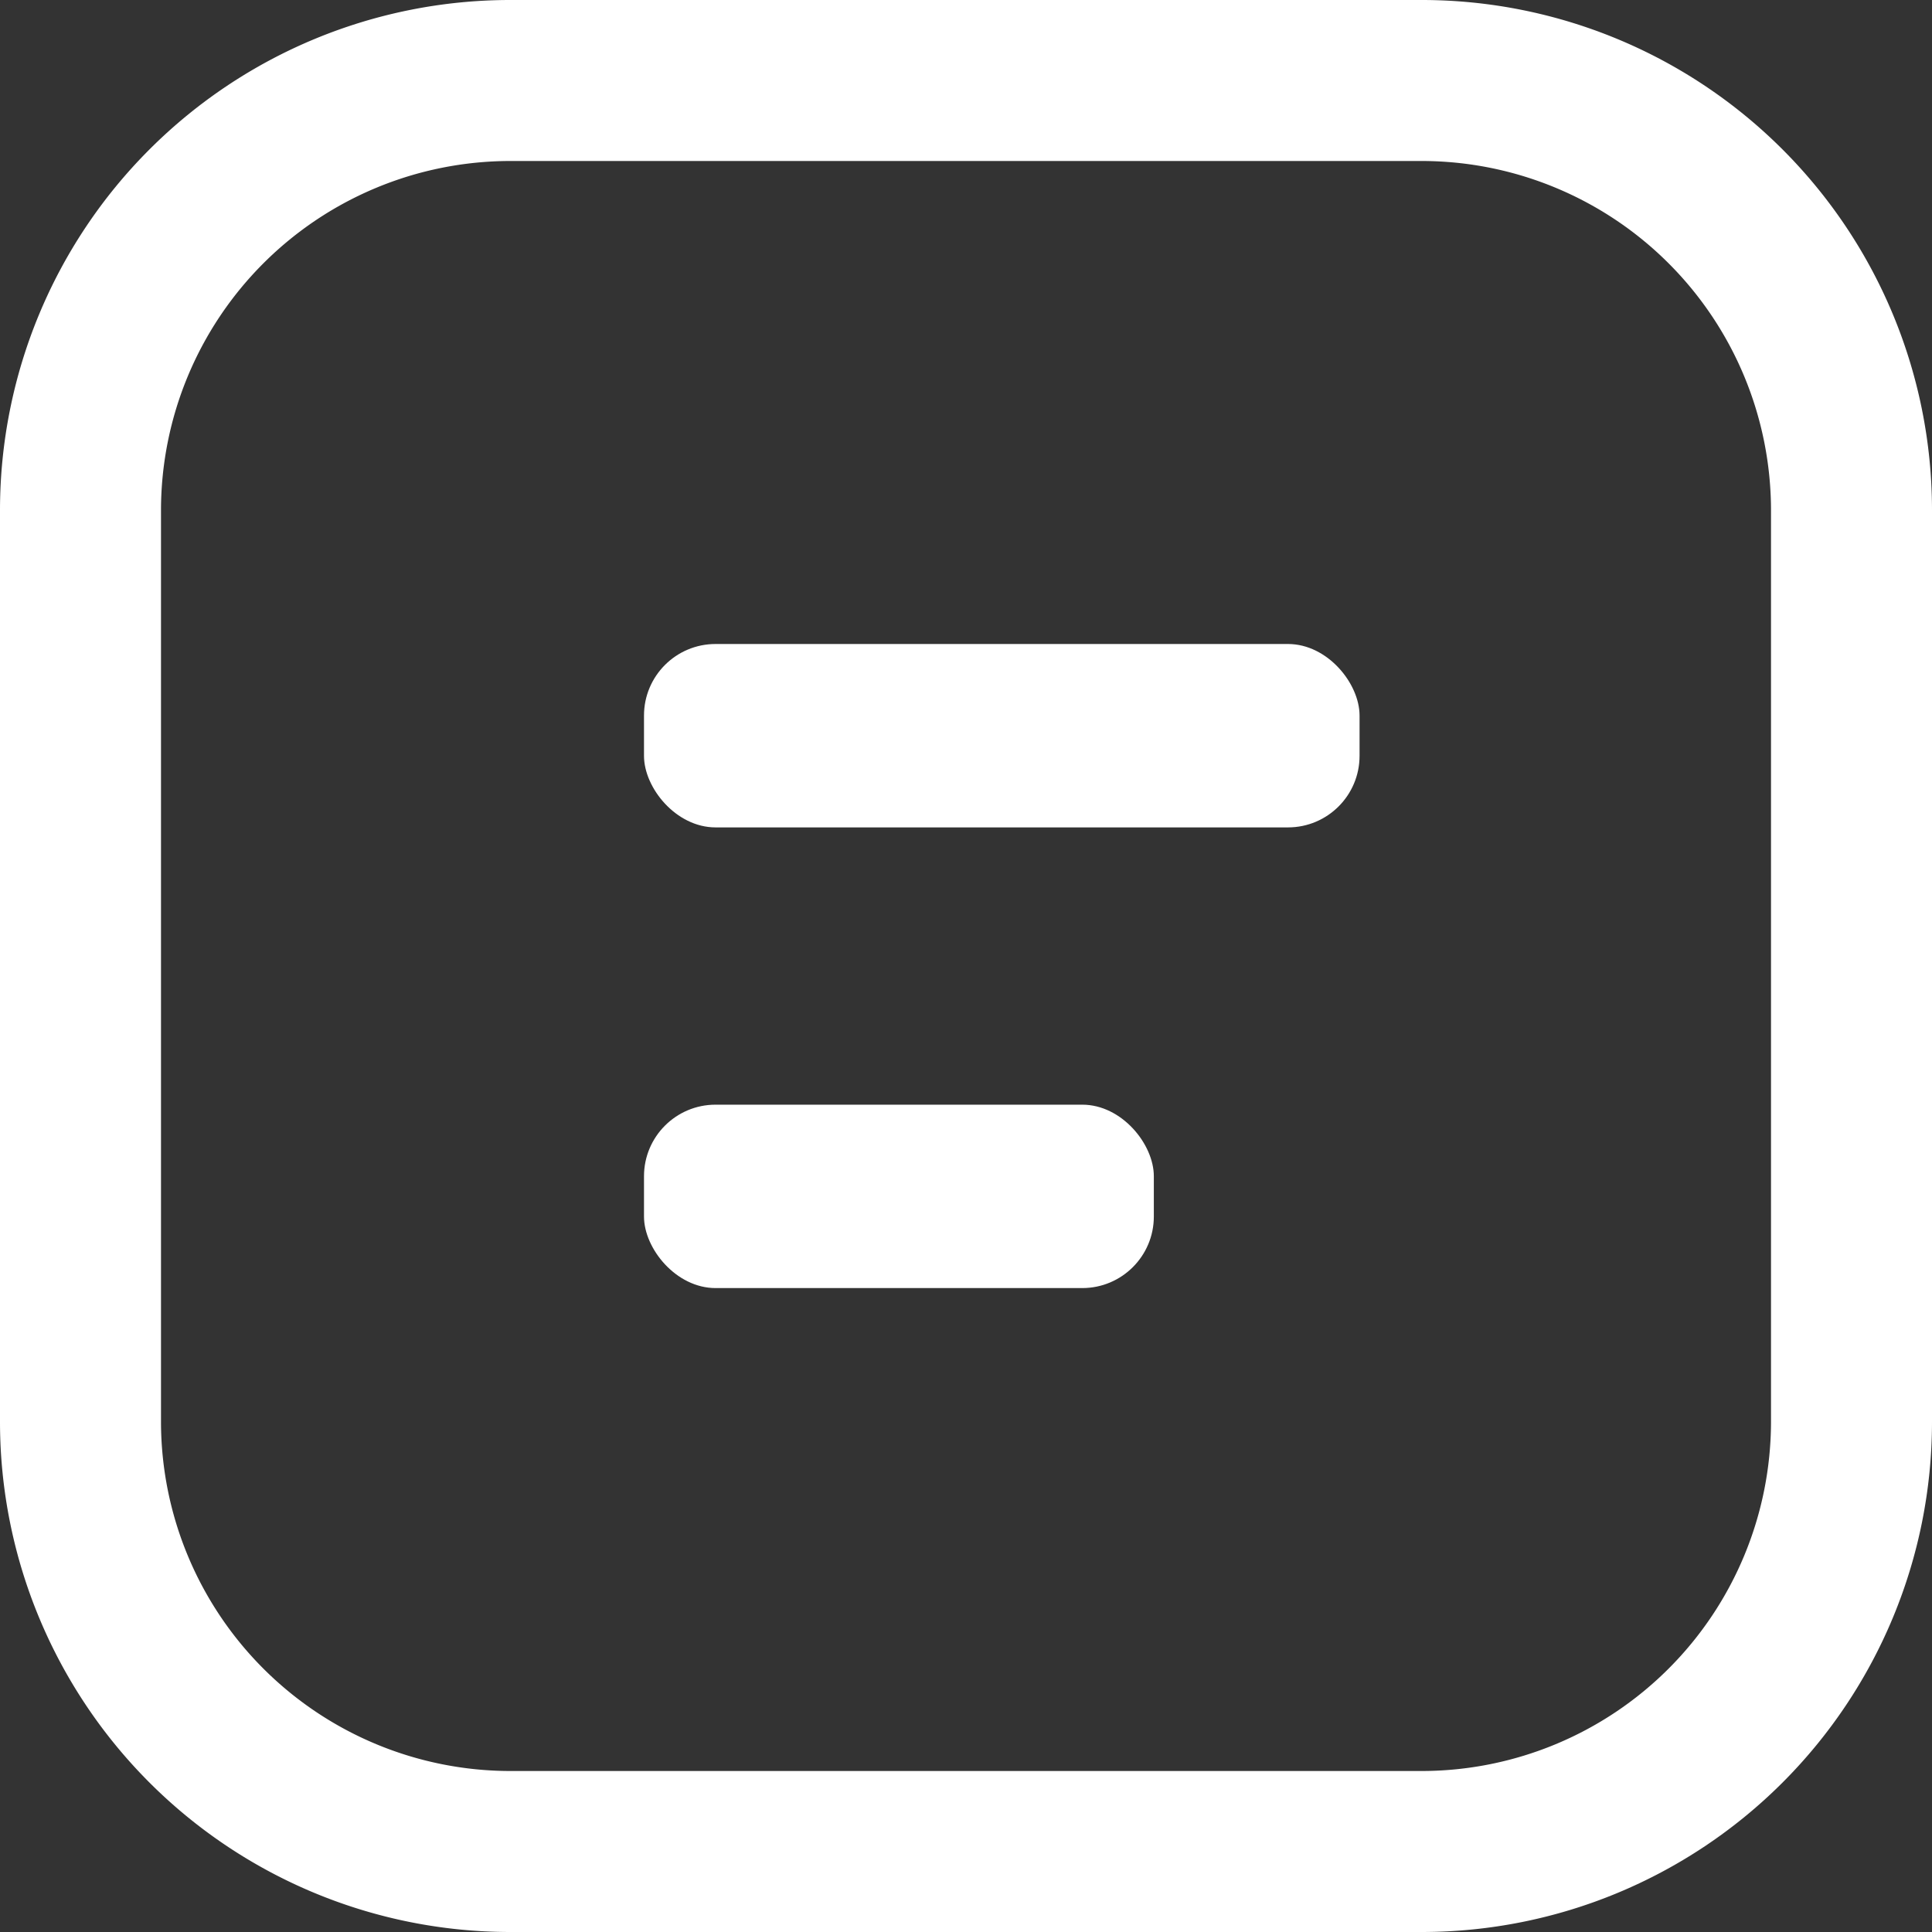
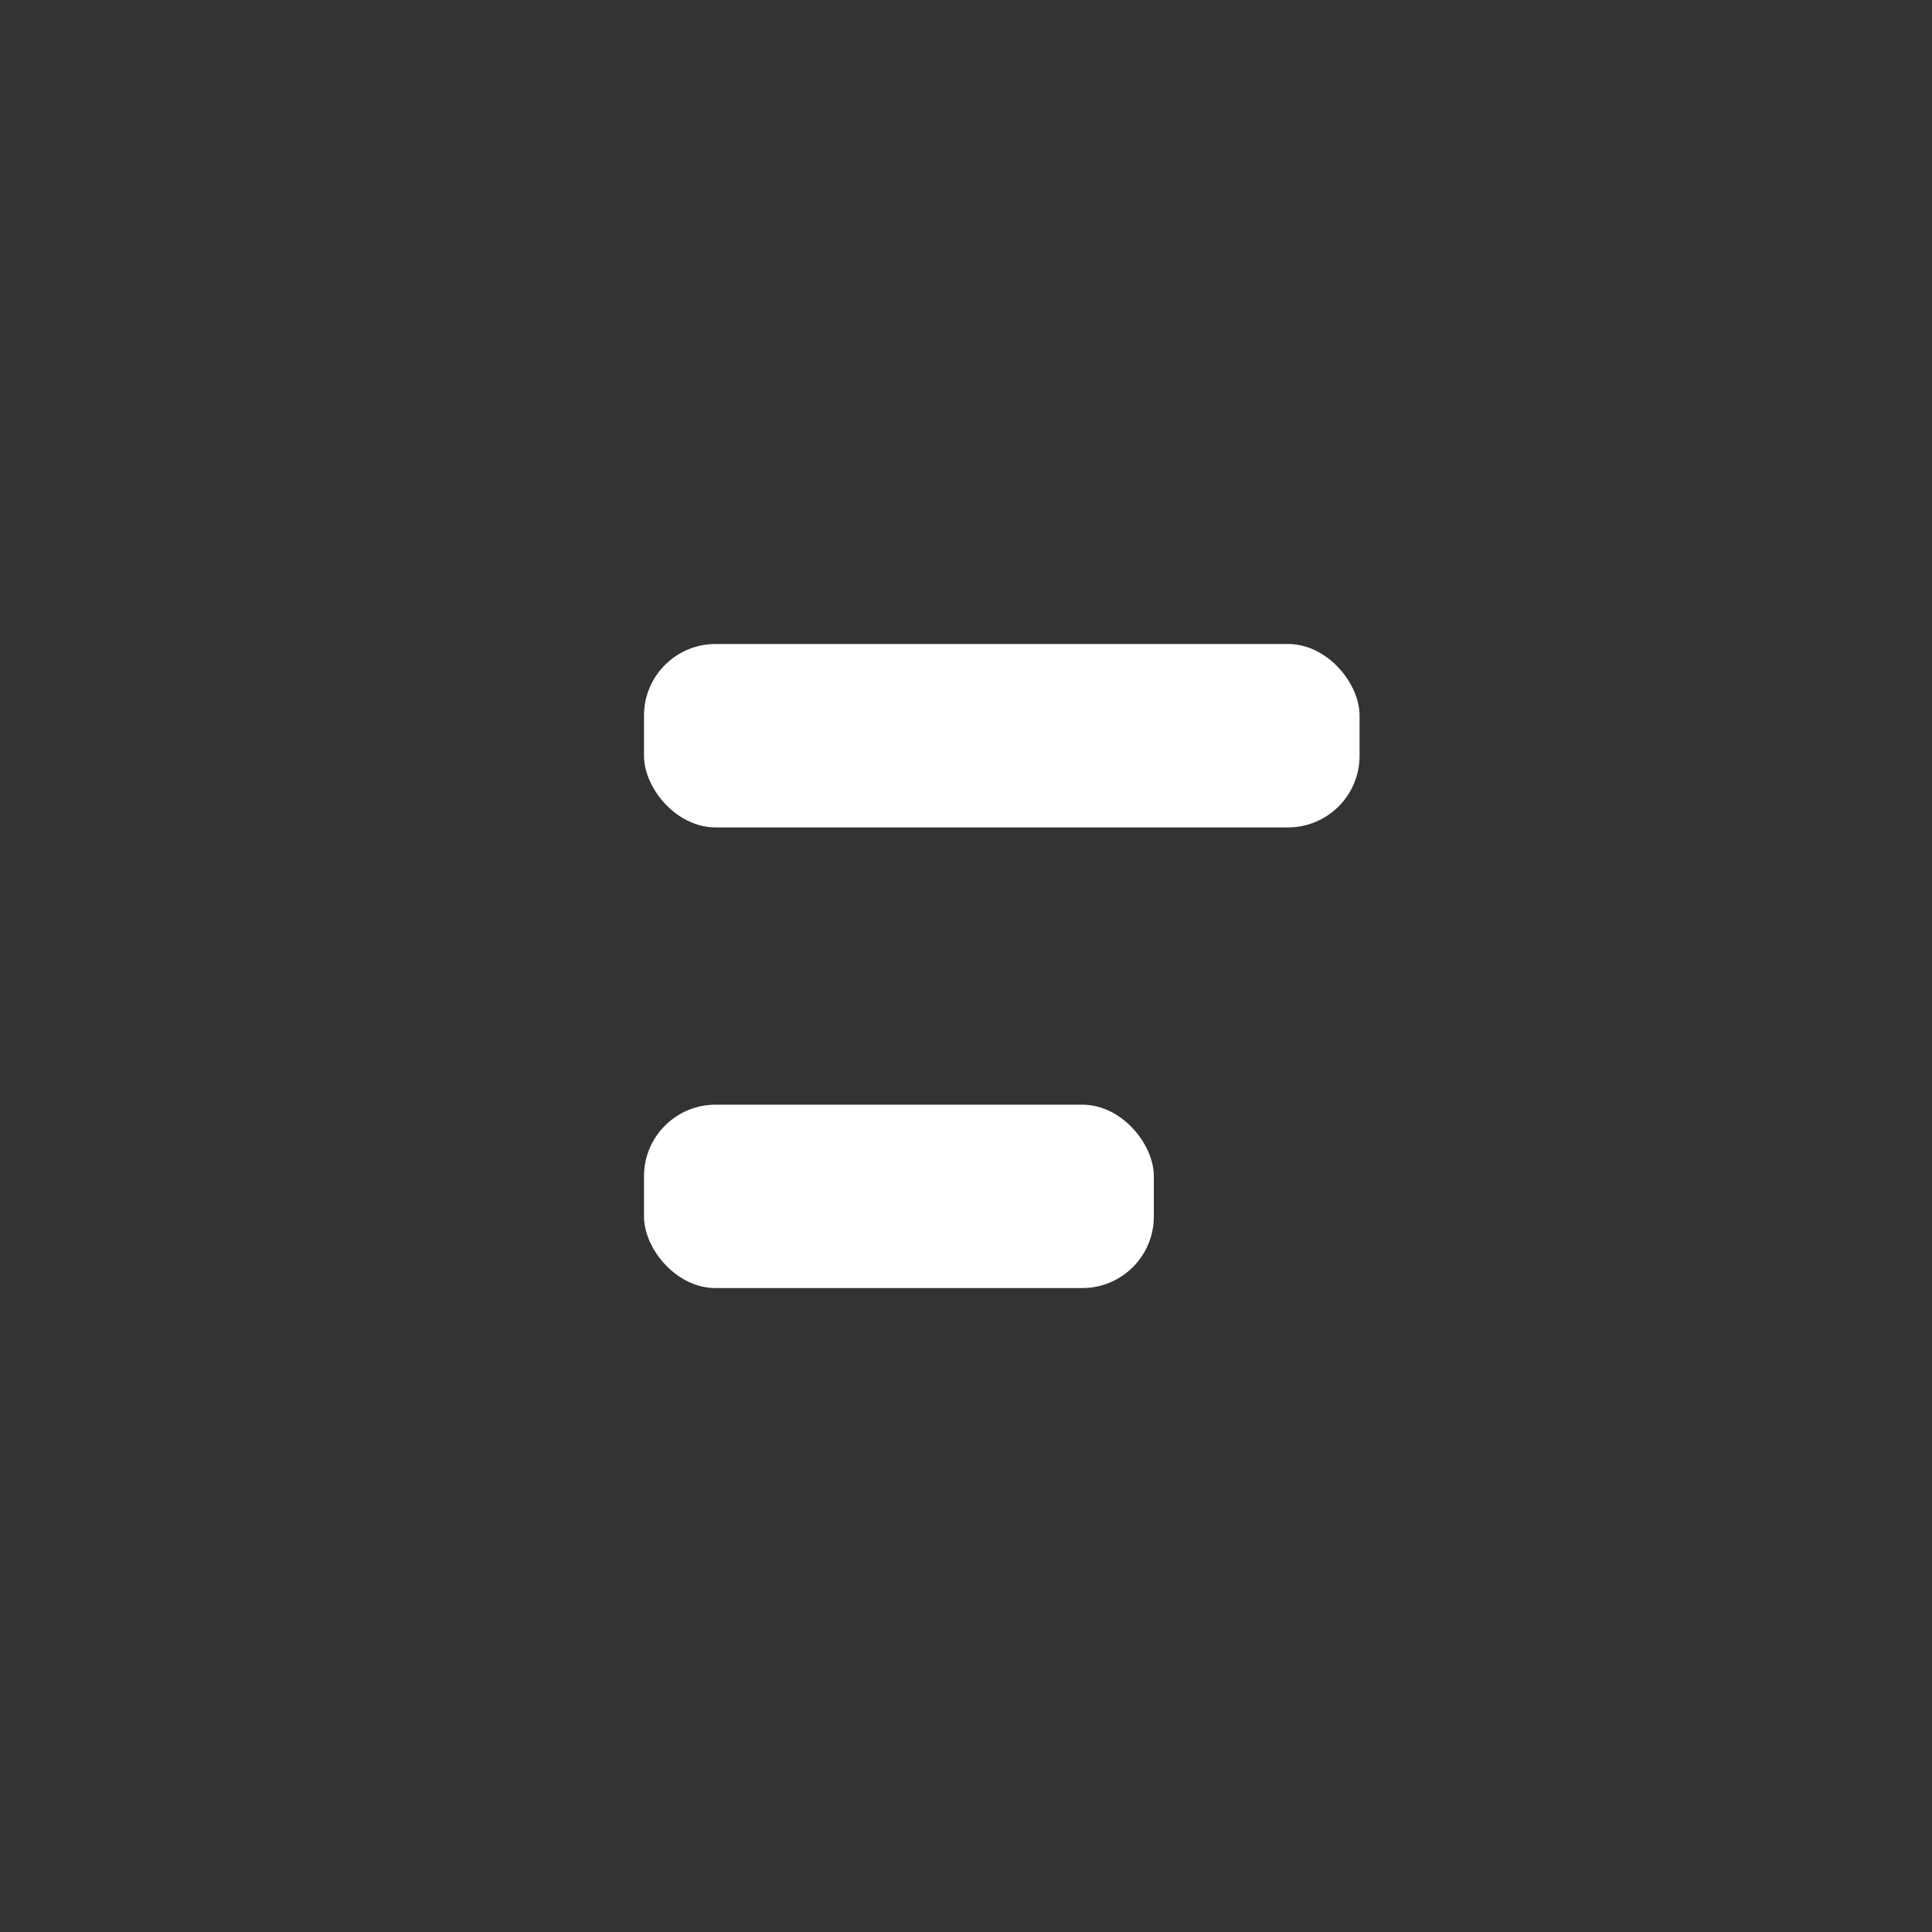
<svg xmlns="http://www.w3.org/2000/svg" width="27" height="27" viewBox="0 0 27 27">
  <rect x="0" y="0" width="27" height="27" fill="#333333" stroke="none" />
  <defs>
    <style>
      .cls-1, .cls-2 {
        fill: #fff;
      }

      .cls-1 {
        fill-rule: evenodd;
      }
    </style>
  </defs>
-   <path id="形状_3" data-name="形状 3" class="cls-1" d="M19.875,27H7.125A7.131,7.131,0,0,1,0,19.876V7.124A7.131,7.131,0,0,1,7.125,0h12.75A7.131,7.131,0,0,1,27,7.124V19.876A7.131,7.131,0,0,1,19.875,27h0ZM7.125,2.25A4.884,4.884,0,0,0,2.25,7.124V19.876A4.885,4.885,0,0,0,7.125,24.75h12.75a4.885,4.885,0,0,0,4.875-4.874V7.124A4.884,4.884,0,0,0,19.875,2.25H7.125Z" />
  <rect id="圆角矩形_846" data-name="圆角矩形 846" class="cls-2" x="9" y="9" width="10" height="2.563" rx="1" ry="1" />
  <rect id="圆角矩形_846_拷贝" data-name="圆角矩形 846 拷贝" class="cls-2" x="9" y="15.438" width="7.125" height="2.563" rx="1" ry="1" />
</svg>